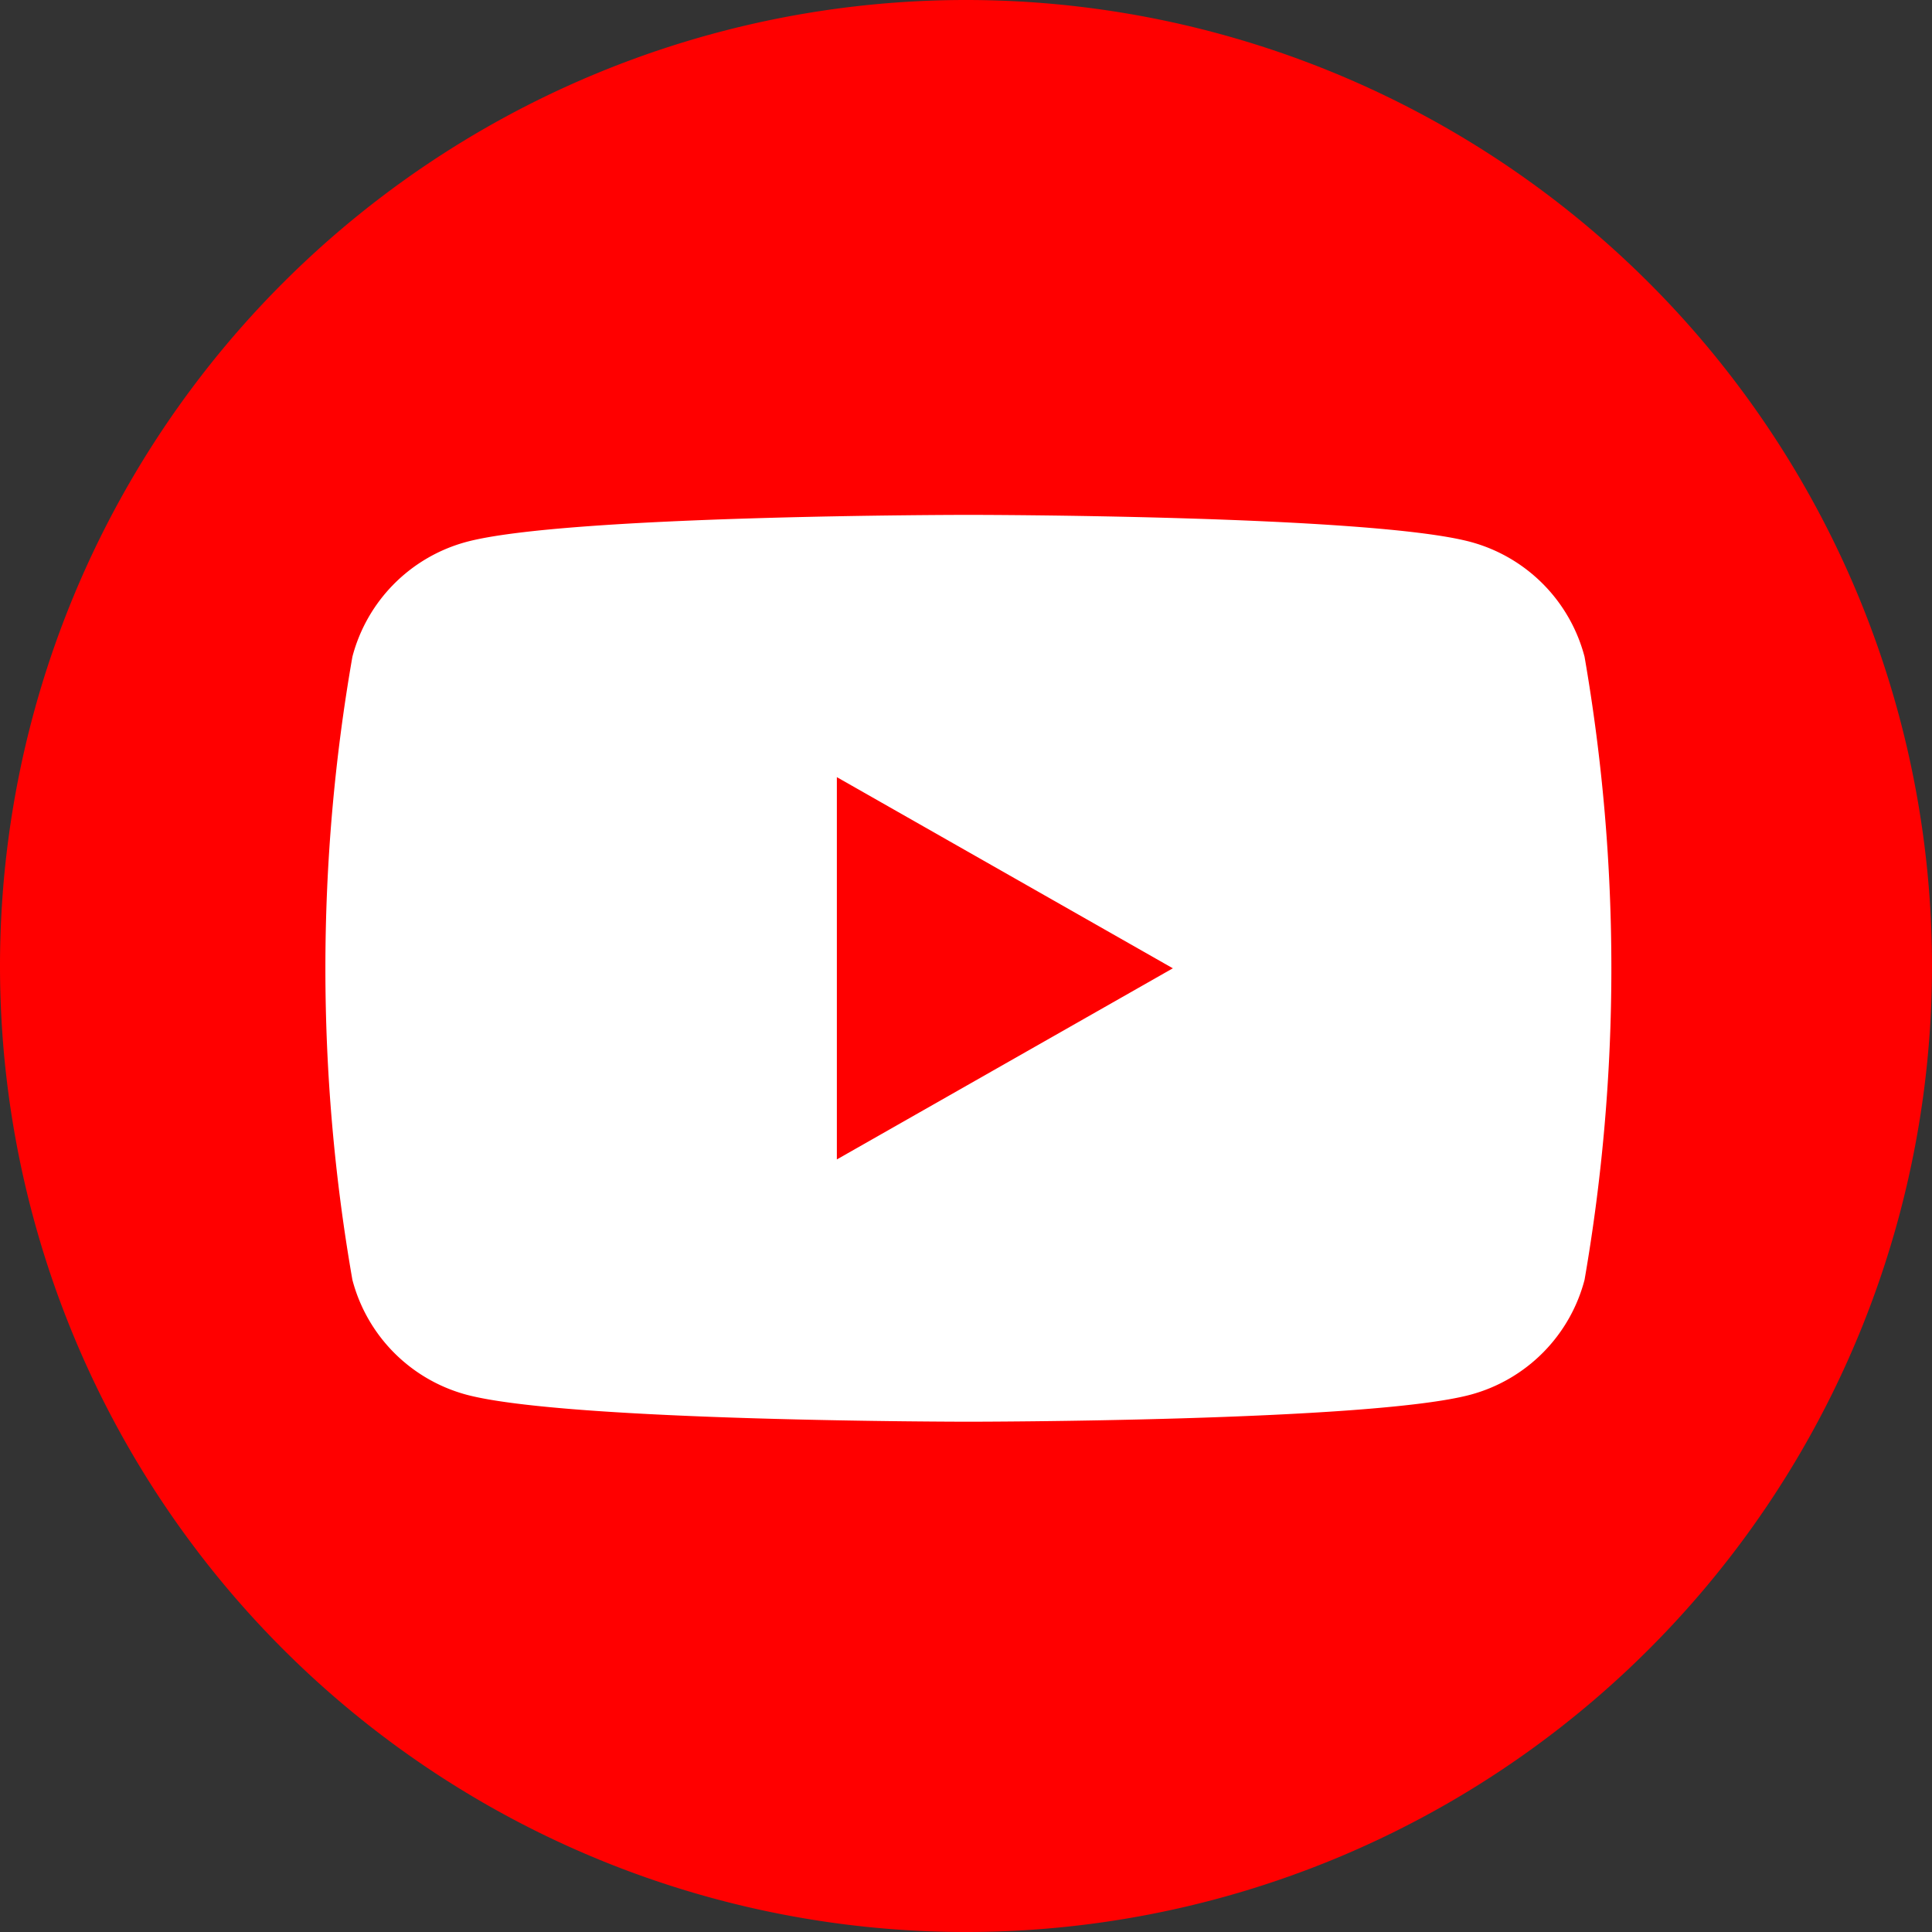
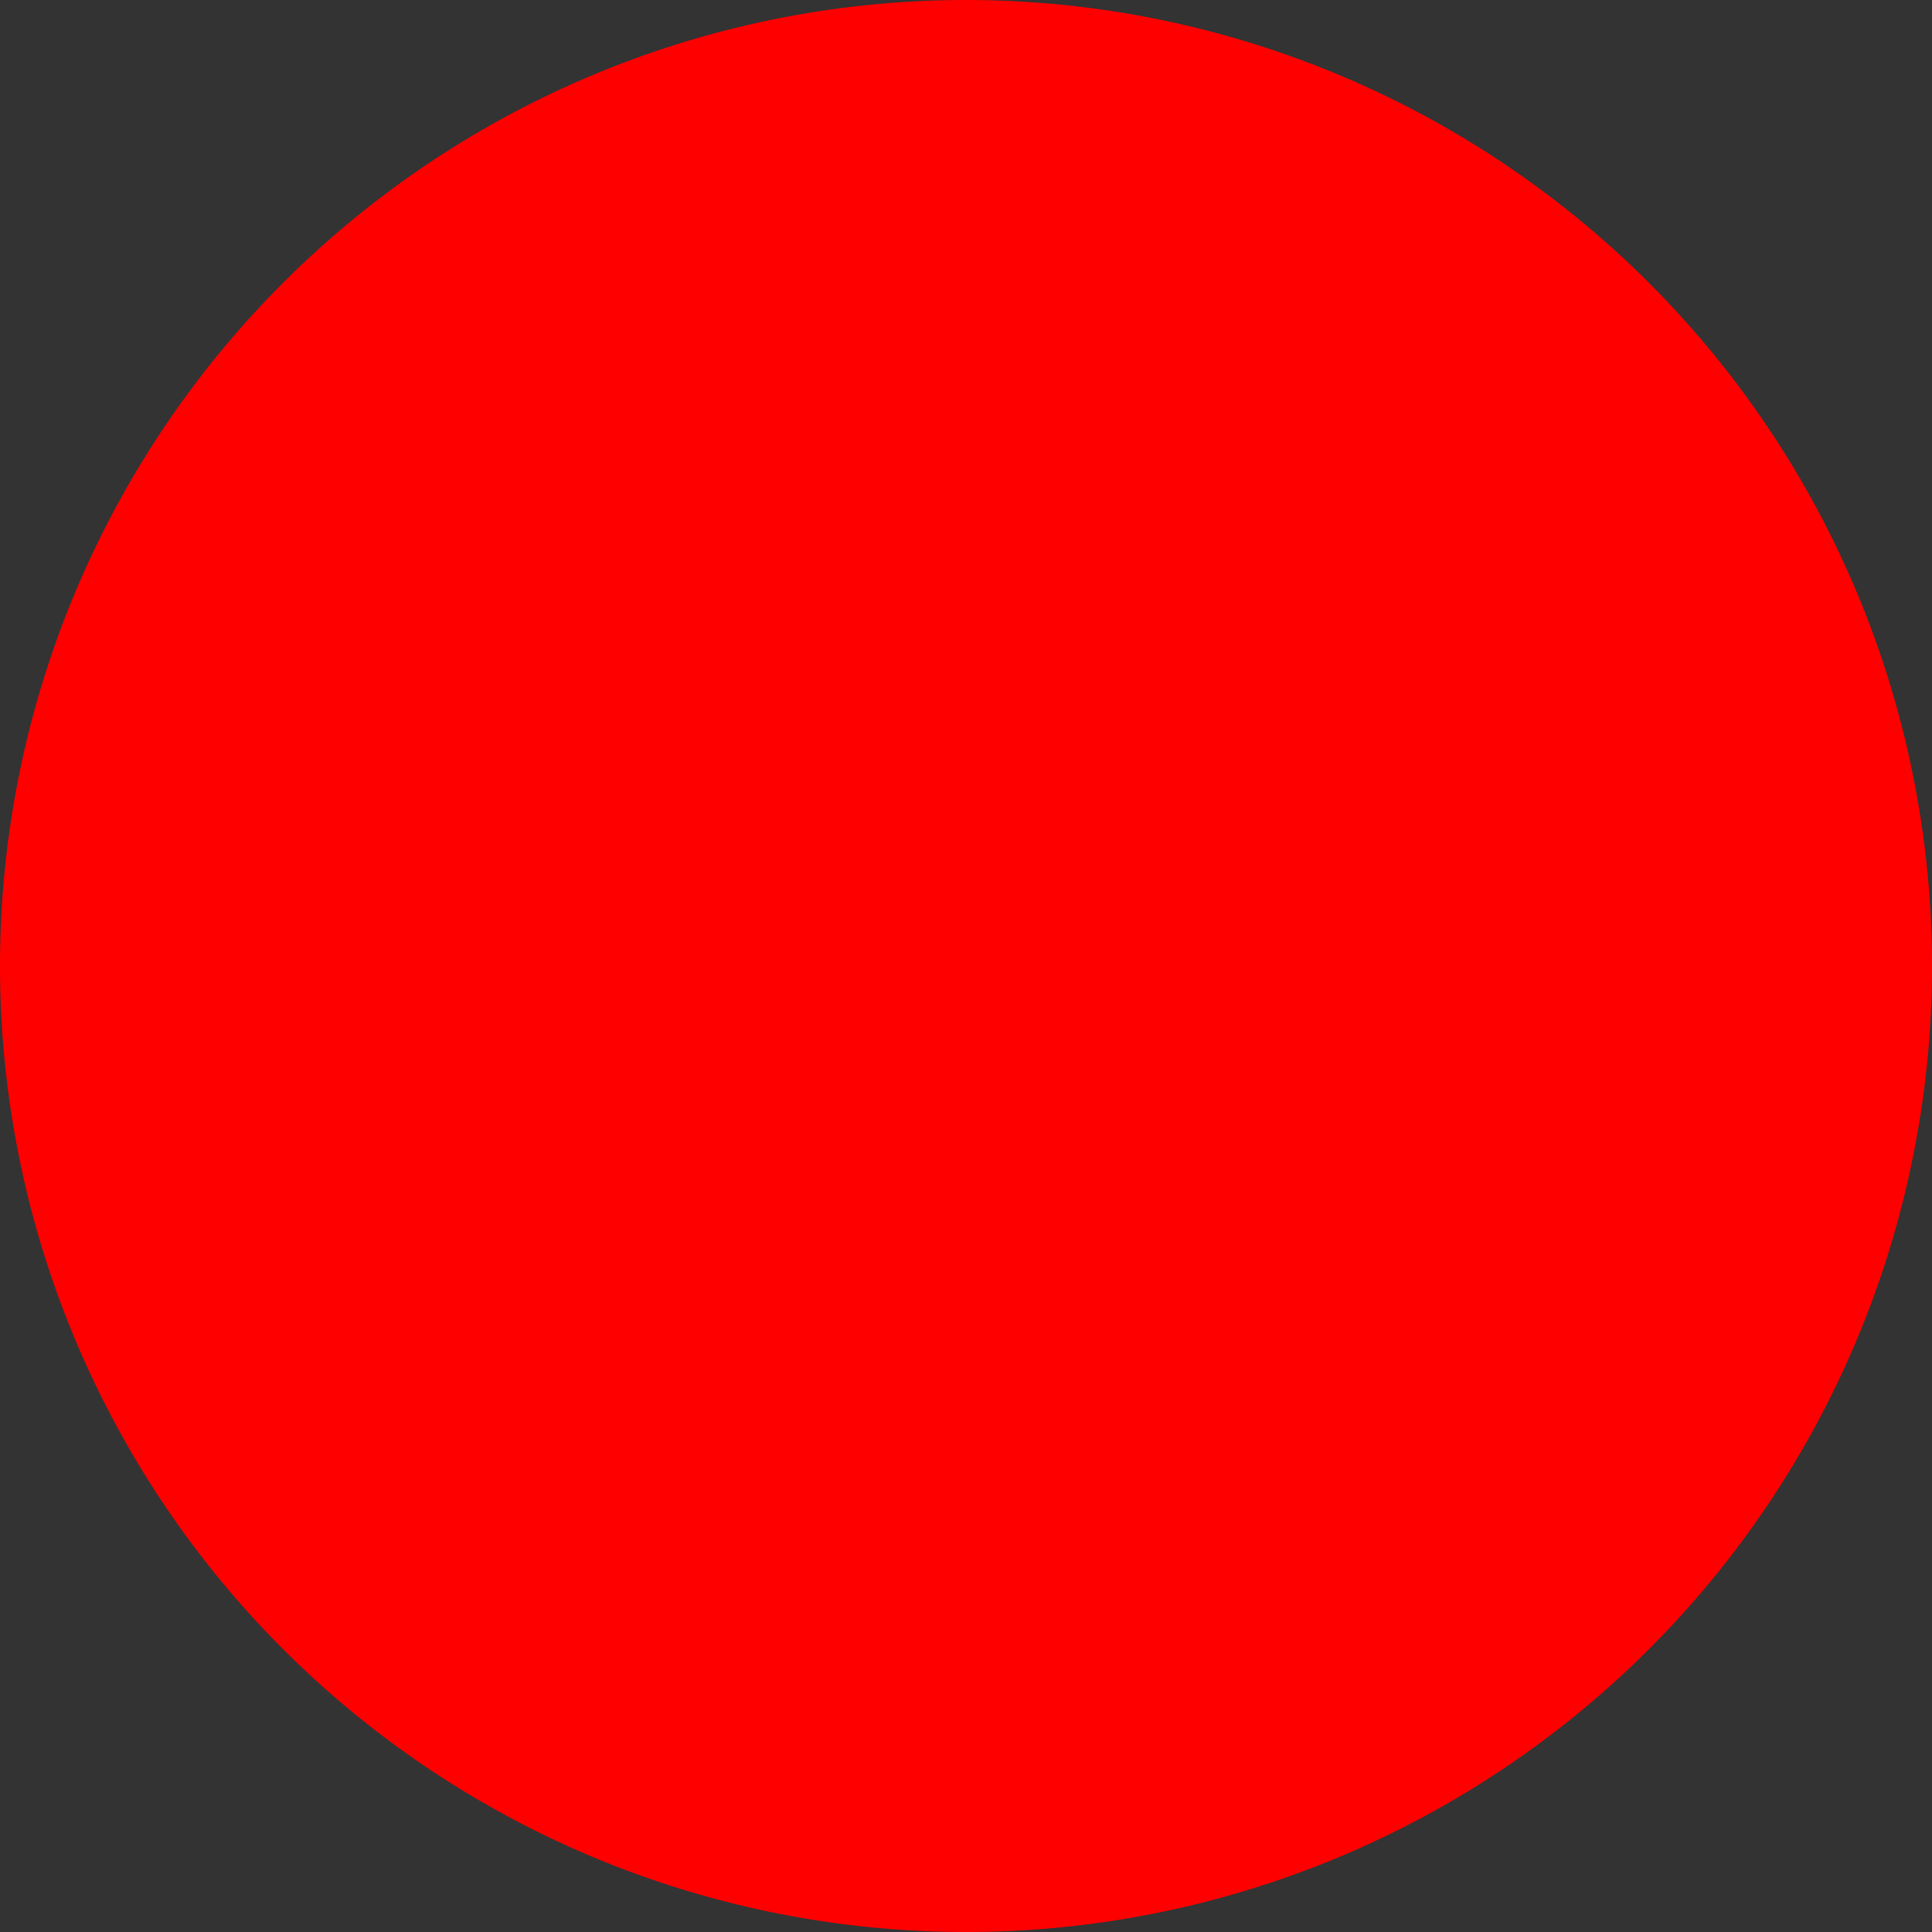
<svg xmlns="http://www.w3.org/2000/svg" width="32" height="32" viewBox="0 0 32 32">
  <rect x="0" y="0" width="32" height="32" fill="#333333" stroke="none" />
  <path d="M16,32h0A16,16,0,0,1,0,16H0A16,16,0,0,1,16,0h0A16,16,0,0,1,32,16h0A16,16,0,0,1,16,32Z" fill="red" />
-   <path d="M70.584,81.081a2.671,2.671,0,0,0-1.883-1.9c-1.662-.449-8.321-.449-8.321-.449s-6.662,0-8.321.449a2.671,2.671,0,0,0-1.883,1.9,29.988,29.988,0,0,0,0,10.322,2.671,2.671,0,0,0,1.883,1.9c1.662.449,8.321.449,8.321.449s6.662,0,8.321-.449a2.671,2.671,0,0,0,1.883-1.9,30.2,30.2,0,0,0,0-10.322ZM58.2,89.408V83.076l5.565,3.166Z" transform="translate(-44.339 -70.204)" fill="#fff" />
</svg>